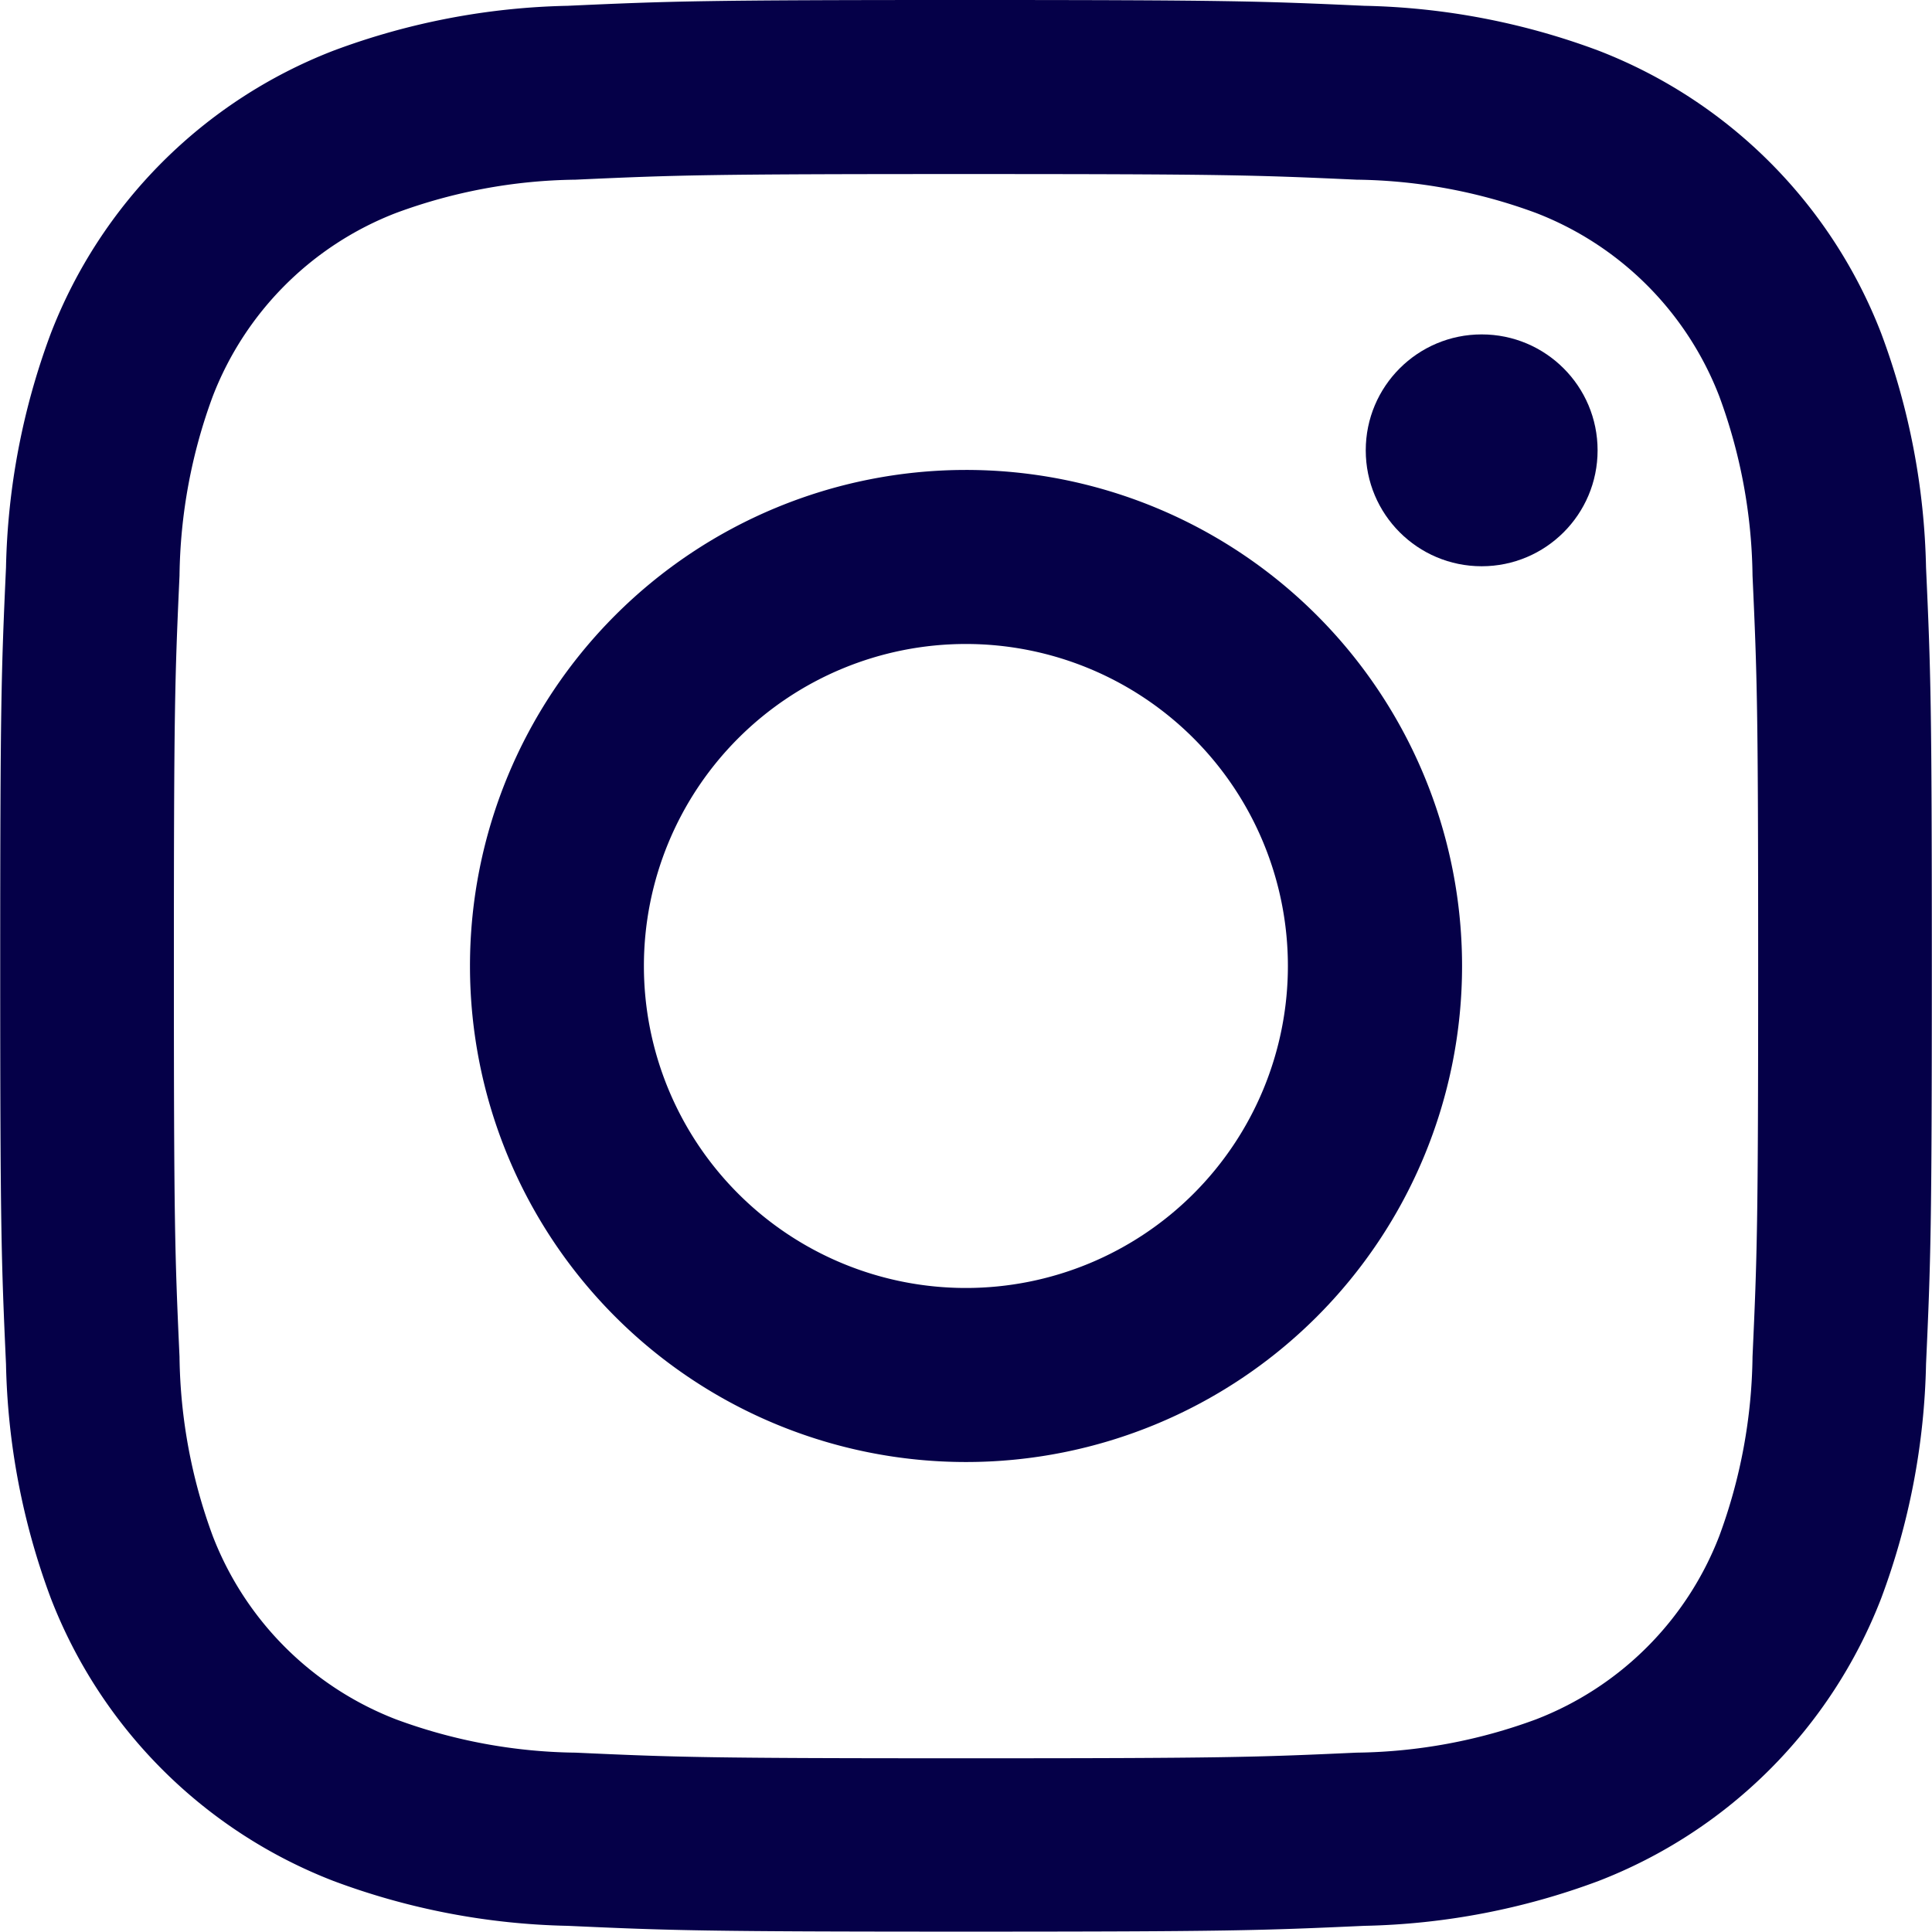
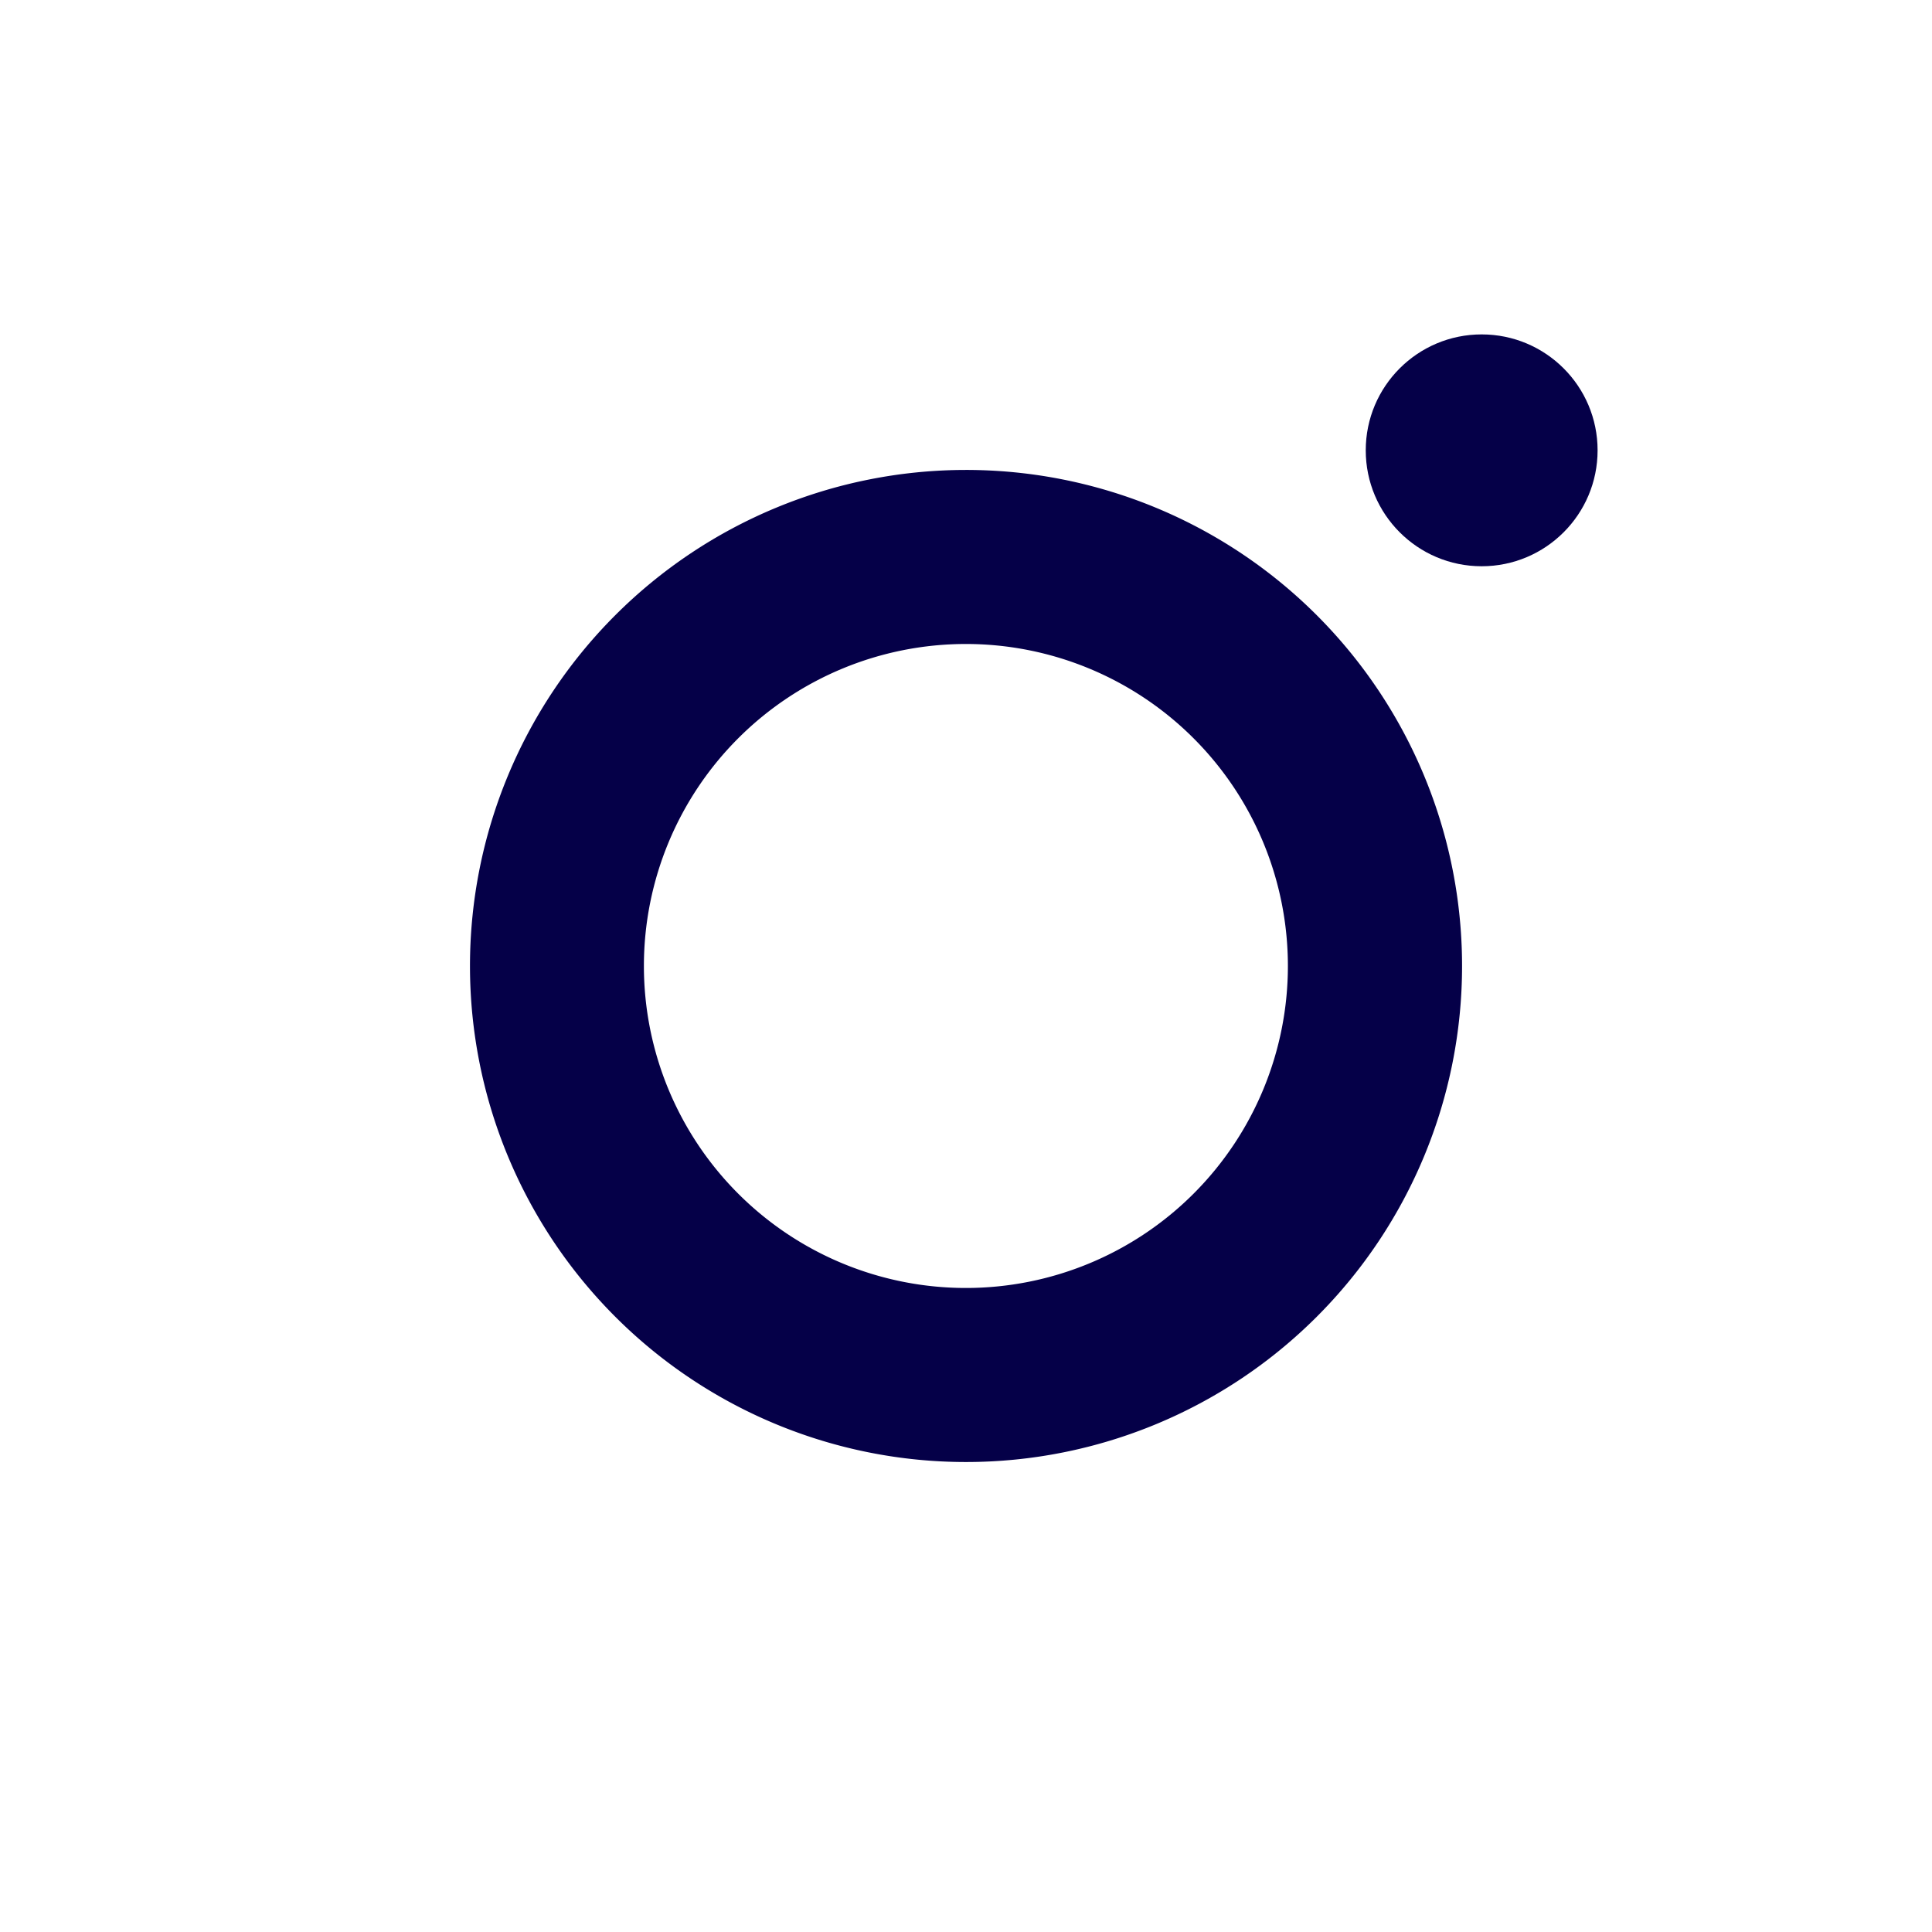
<svg xmlns="http://www.w3.org/2000/svg" width="46.999" height="46.999" viewBox="0 0 46.999 46.999">
  <g id="Gruppe_1152" data-name="Gruppe 1152" transform="translate(0)">
-     <path id="Pfad_1414" data-name="Pfad 1414" d="M27.579,8.313c6.275,0,7.018.024,9.5.137a13.007,13.007,0,0,1,4.364.809,7.782,7.782,0,0,1,4.46,4.46,13.006,13.006,0,0,1,.809,4.363c.113,2.478.137,3.221.137,9.5s-.024,7.018-.137,9.5a13.007,13.007,0,0,1-.809,4.364,7.782,7.782,0,0,1-4.46,4.46,13.007,13.007,0,0,1-4.364.809c-2.478.113-3.221.137-9.5.137s-7.018-.024-9.5-.137a13.006,13.006,0,0,1-4.364-.809,7.782,7.782,0,0,1-4.46-4.46,13.007,13.007,0,0,1-.809-4.363c-.113-2.478-.137-3.221-.137-9.5s.024-7.018.137-9.5a13.006,13.006,0,0,1,.809-4.364,7.782,7.782,0,0,1,4.46-4.46,13.006,13.006,0,0,1,4.364-.809c2.478-.113,3.221-.137,9.5-.137m0-4.234c-6.382,0-7.182.027-9.689.141a17.249,17.249,0,0,0-5.7,1.092,12.016,12.016,0,0,0-6.873,6.873,17.249,17.249,0,0,0-1.092,5.7c-.114,2.506-.141,3.307-.141,9.689s.027,7.182.141,9.689a17.249,17.249,0,0,0,1.092,5.7,12.016,12.016,0,0,0,6.873,6.873,17.249,17.249,0,0,0,5.7,1.092c2.506.114,3.307.141,9.689.141s7.182-.027,9.689-.141a17.249,17.249,0,0,0,5.7-1.092,12.017,12.017,0,0,0,6.873-6.873,17.249,17.249,0,0,0,1.092-5.7c.114-2.506.141-3.307.141-9.689s-.027-7.182-.141-9.689a17.249,17.249,0,0,0-1.092-5.7,12.017,12.017,0,0,0-6.873-6.873,17.249,17.249,0,0,0-5.7-1.092c-2.506-.114-3.307-.141-9.689-.141Z" transform="translate(-4.079 -4.079)" fill="#050048" />
    <path id="Pfad_1415" data-name="Pfad 1415" d="M138.7,126.635A12.067,12.067,0,1,0,150.77,138.7,12.067,12.067,0,0,0,138.7,126.635Zm0,19.9a7.833,7.833,0,1,1,7.833-7.833A7.833,7.833,0,0,1,138.7,146.535Z" transform="translate(-115.203 -115.203)" fill="#050048" />
    <ellipse id="Ellipse_67" data-name="Ellipse 67" cx="2.82" cy="2.82" rx="2.82" ry="2.82" transform="translate(33.224 8.135)" fill="#050048" />
  </g>
</svg>